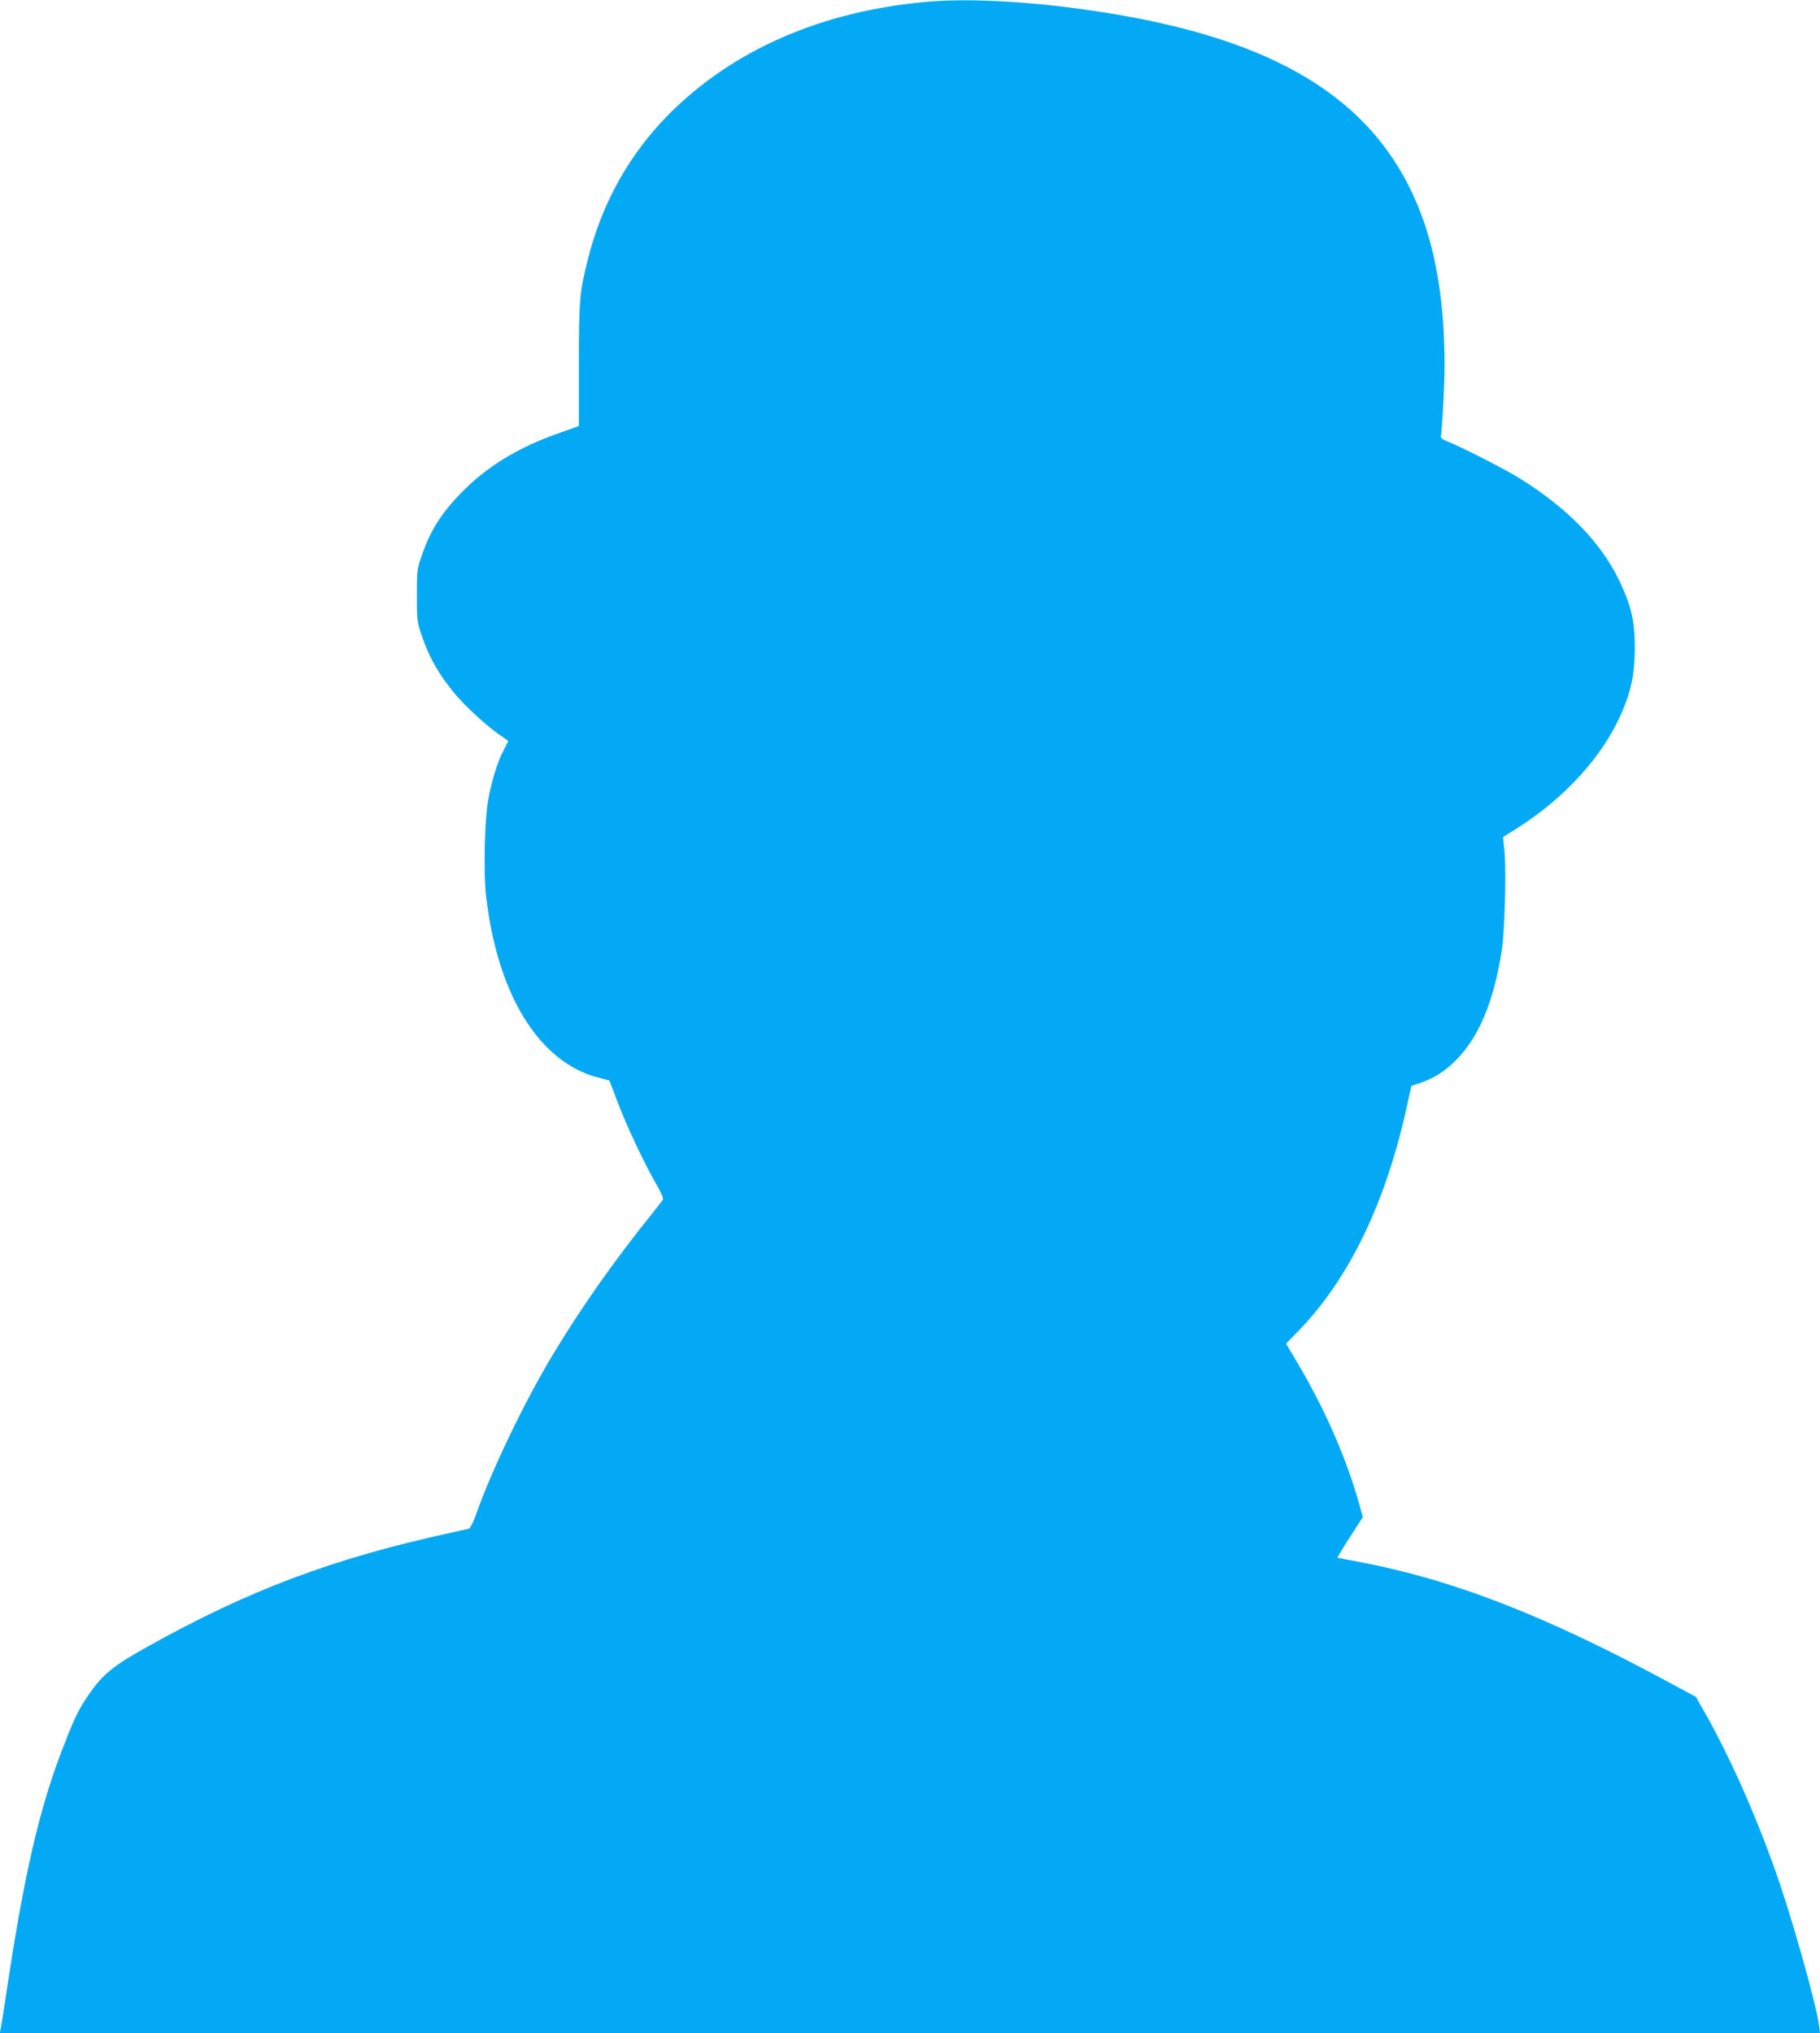
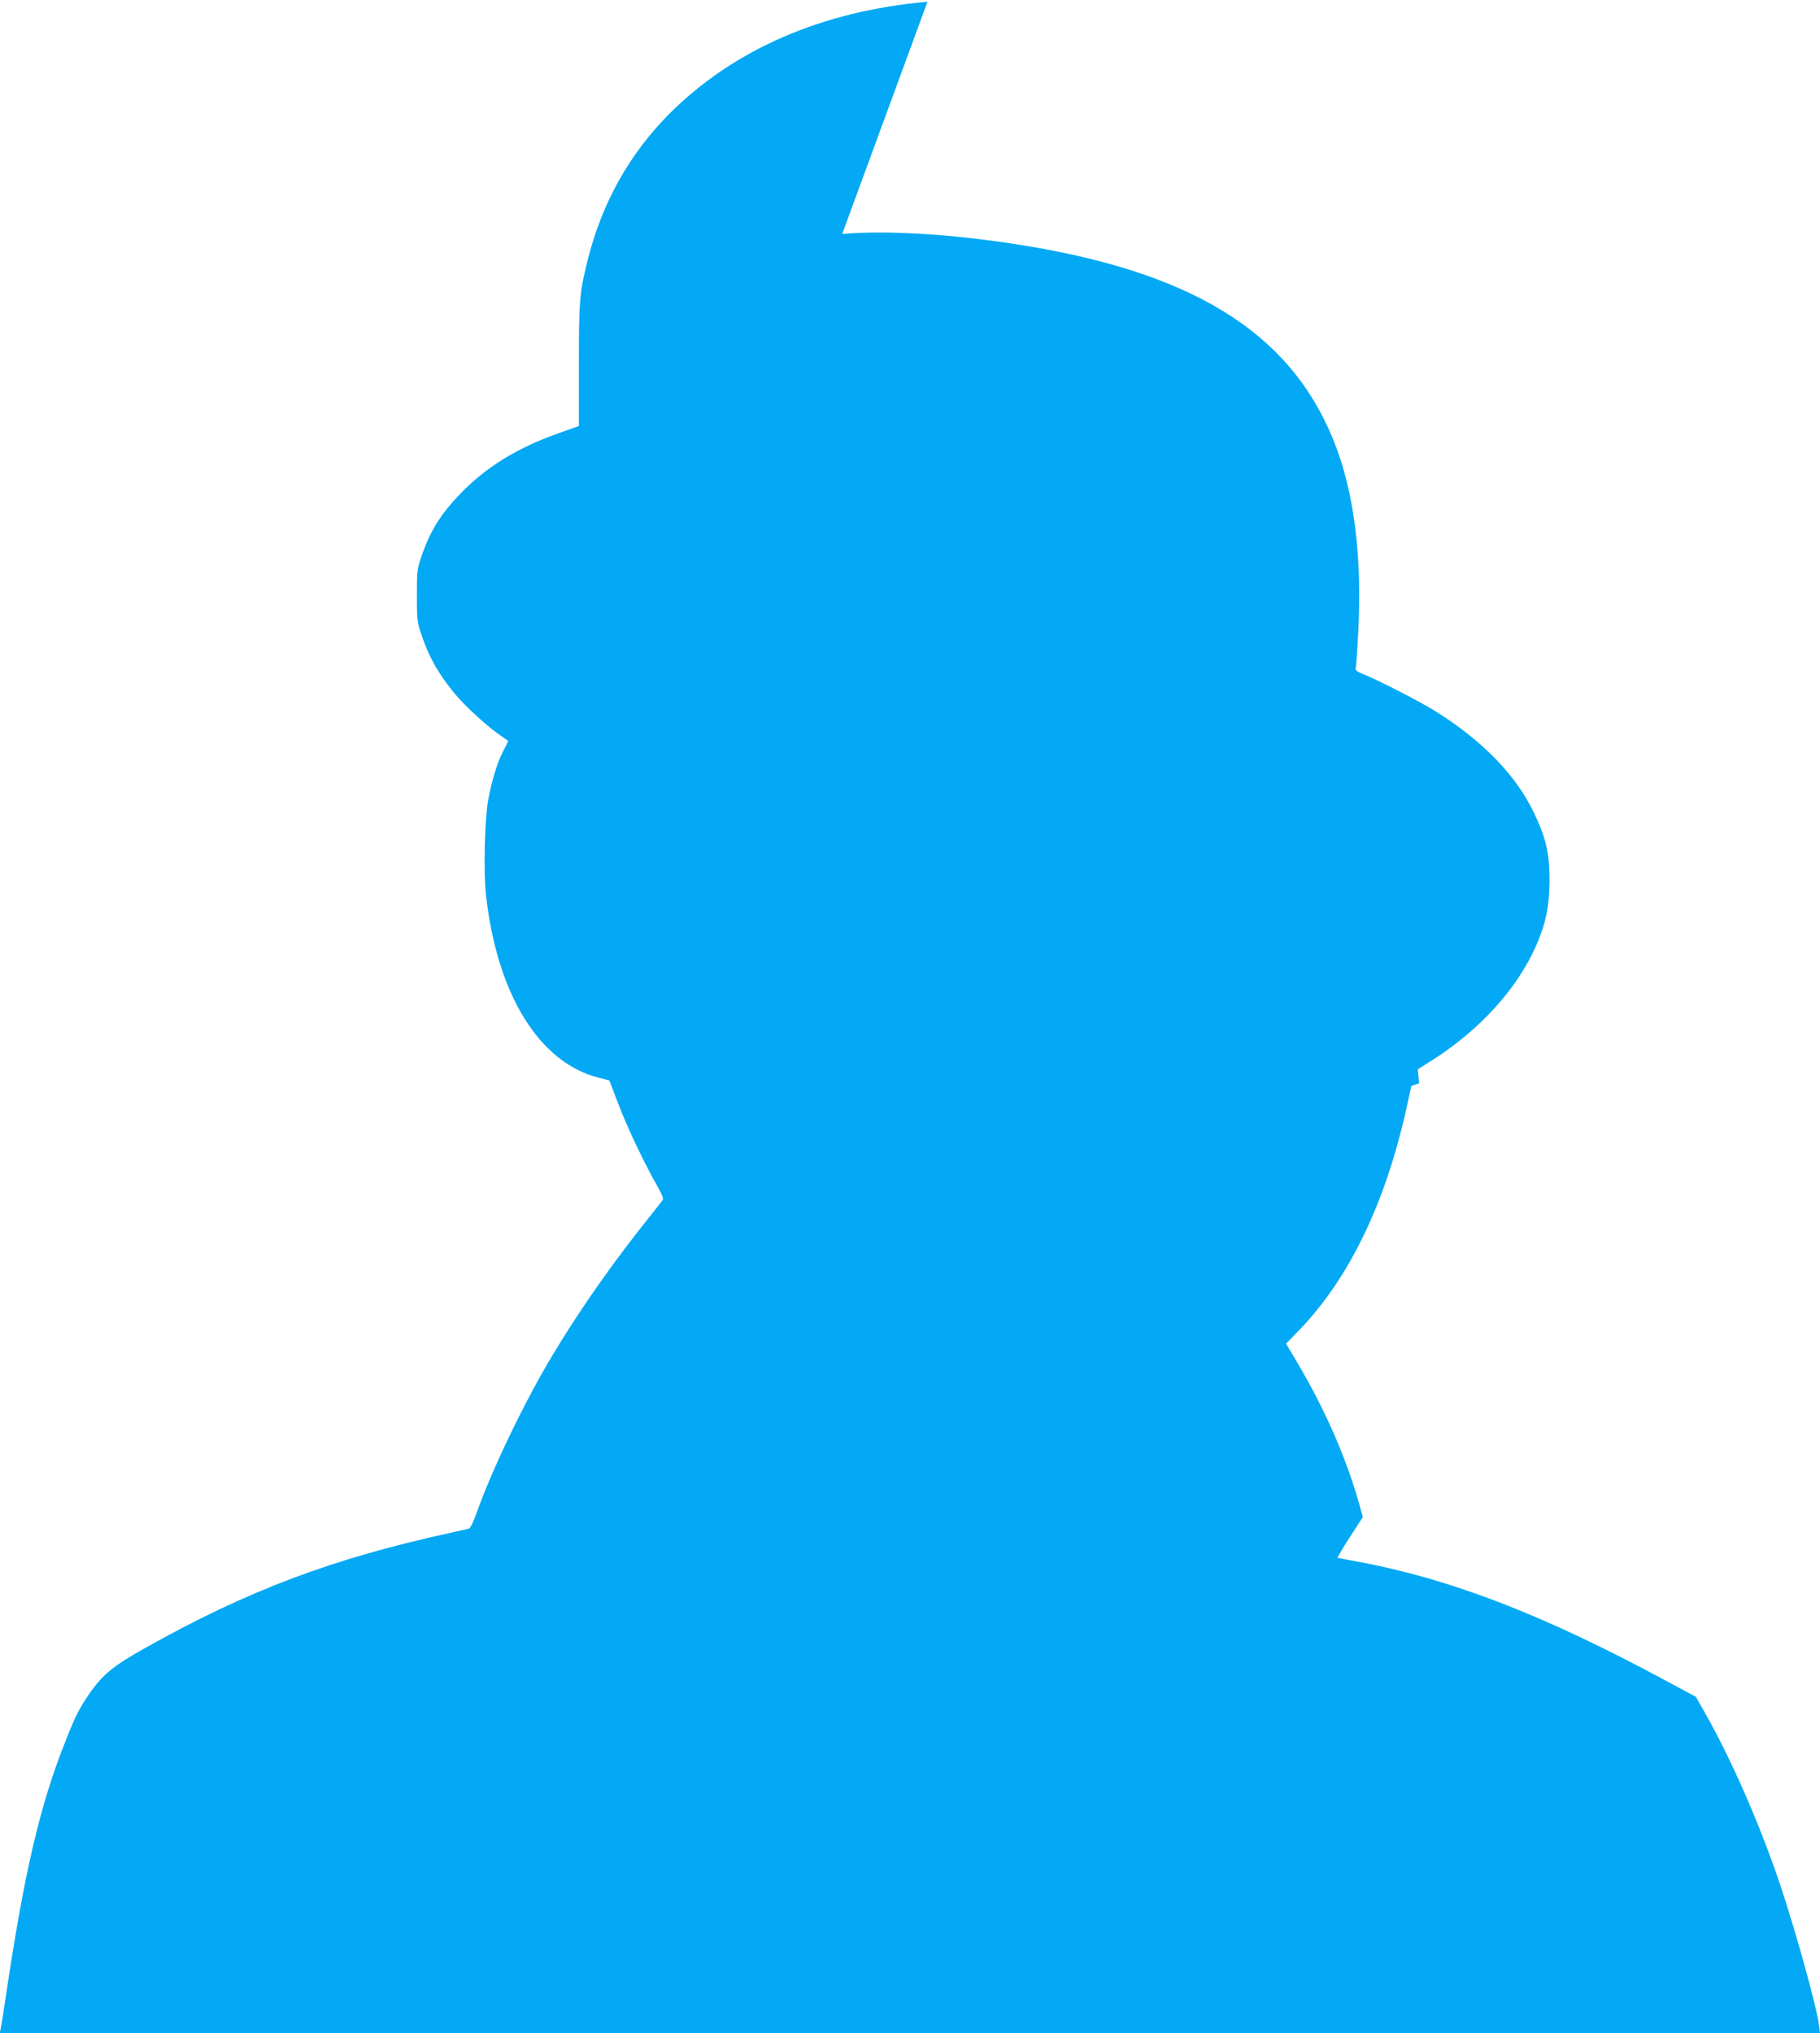
<svg xmlns="http://www.w3.org/2000/svg" version="1.0" width="1146pt" height="1280pt" viewBox="0 0 1146 1280" preserveAspectRatio="xMidYMid meet">
  <g transform="translate(0,1280) scale(0.1,-0.1)" fill="#03a9f4" stroke="none">
-     <path d="M5840 12789 c-664 -58 -1222 -301 -1627 -707 -251 -253 -423 -561 -512 -917 -52 -206 -56 -257 -56 -664 l0 -383 -124 -44 c-265 -93 -464 -216 -629 -389 -115 -120 -180 -224 -231 -367 -36 -102 -36 -104 -36 -268 0 -163 1 -166 36 -267 46 -130 105 -232 200 -347 71 -86 213 -215 300 -273 21 -14 39 -27 39 -28 0 -2 -13 -29 -30 -60 -37 -70 -74 -190 -96 -310 -22 -123 -30 -453 -14 -598 69 -626 335 -1058 711 -1152 l66 -17 53 -139 c55 -147 166 -381 244 -517 29 -49 44 -87 40 -94 -4 -7 -33 -44 -64 -83 -239 -297 -452 -598 -630 -895 -175 -290 -382 -720 -480 -997 -20 -57 -39 -94 -49 -97 -9 -2 -61 -14 -116 -26 -738 -161 -1271 -361 -1909 -718 -211 -117 -280 -174 -363 -294 -63 -91 -90 -144 -151 -300 -161 -403 -261 -833 -377 -1618 -14 -96 -29 -185 -32 -197 l-5 -23 5731 0 5731 0 -6 48 c-13 111 -143 582 -245 887 -125 372 -305 785 -470 1076 l-61 107 -177 95 c-781 422 -1365 647 -1958 757 l-122 23 26 46 c15 25 51 83 81 128 l53 82 -21 78 c-83 296 -221 610 -398 906 l-64 108 85 88 c311 323 538 792 671 1385 l33 150 49 16 c94 33 159 73 230 144 146 146 239 368 290 691 19 121 29 506 17 627 l-9 88 90 57 c300 190 537 451 656 723 60 136 83 248 84 405 0 173 -21 269 -98 430 -114 238 -323 453 -621 640 -91 57 -355 193 -454 233 -38 15 -52 26 -48 36 3 8 11 117 17 243 23 445 -24 839 -137 1143 -257 694 -852 1087 -1923 1269 -447 76 -892 106 -1190 80z" />
+     <path d="M5840 12789 c-664 -58 -1222 -301 -1627 -707 -251 -253 -423 -561 -512 -917 -52 -206 -56 -257 -56 -664 l0 -383 -124 -44 c-265 -93 -464 -216 -629 -389 -115 -120 -180 -224 -231 -367 -36 -102 -36 -104 -36 -268 0 -163 1 -166 36 -267 46 -130 105 -232 200 -347 71 -86 213 -215 300 -273 21 -14 39 -27 39 -28 0 -2 -13 -29 -30 -60 -37 -70 -74 -190 -96 -310 -22 -123 -30 -453 -14 -598 69 -626 335 -1058 711 -1152 l66 -17 53 -139 c55 -147 166 -381 244 -517 29 -49 44 -87 40 -94 -4 -7 -33 -44 -64 -83 -239 -297 -452 -598 -630 -895 -175 -290 -382 -720 -480 -997 -20 -57 -39 -94 -49 -97 -9 -2 -61 -14 -116 -26 -738 -161 -1271 -361 -1909 -718 -211 -117 -280 -174 -363 -294 -63 -91 -90 -144 -151 -300 -161 -403 -261 -833 -377 -1618 -14 -96 -29 -185 -32 -197 l-5 -23 5731 0 5731 0 -6 48 c-13 111 -143 582 -245 887 -125 372 -305 785 -470 1076 l-61 107 -177 95 c-781 422 -1365 647 -1958 757 l-122 23 26 46 c15 25 51 83 81 128 l53 82 -21 78 c-83 296 -221 610 -398 906 l-64 108 85 88 c311 323 538 792 671 1385 l33 150 49 16 l-9 88 90 57 c300 190 537 451 656 723 60 136 83 248 84 405 0 173 -21 269 -98 430 -114 238 -323 453 -621 640 -91 57 -355 193 -454 233 -38 15 -52 26 -48 36 3 8 11 117 17 243 23 445 -24 839 -137 1143 -257 694 -852 1087 -1923 1269 -447 76 -892 106 -1190 80z" />
  </g>
</svg>